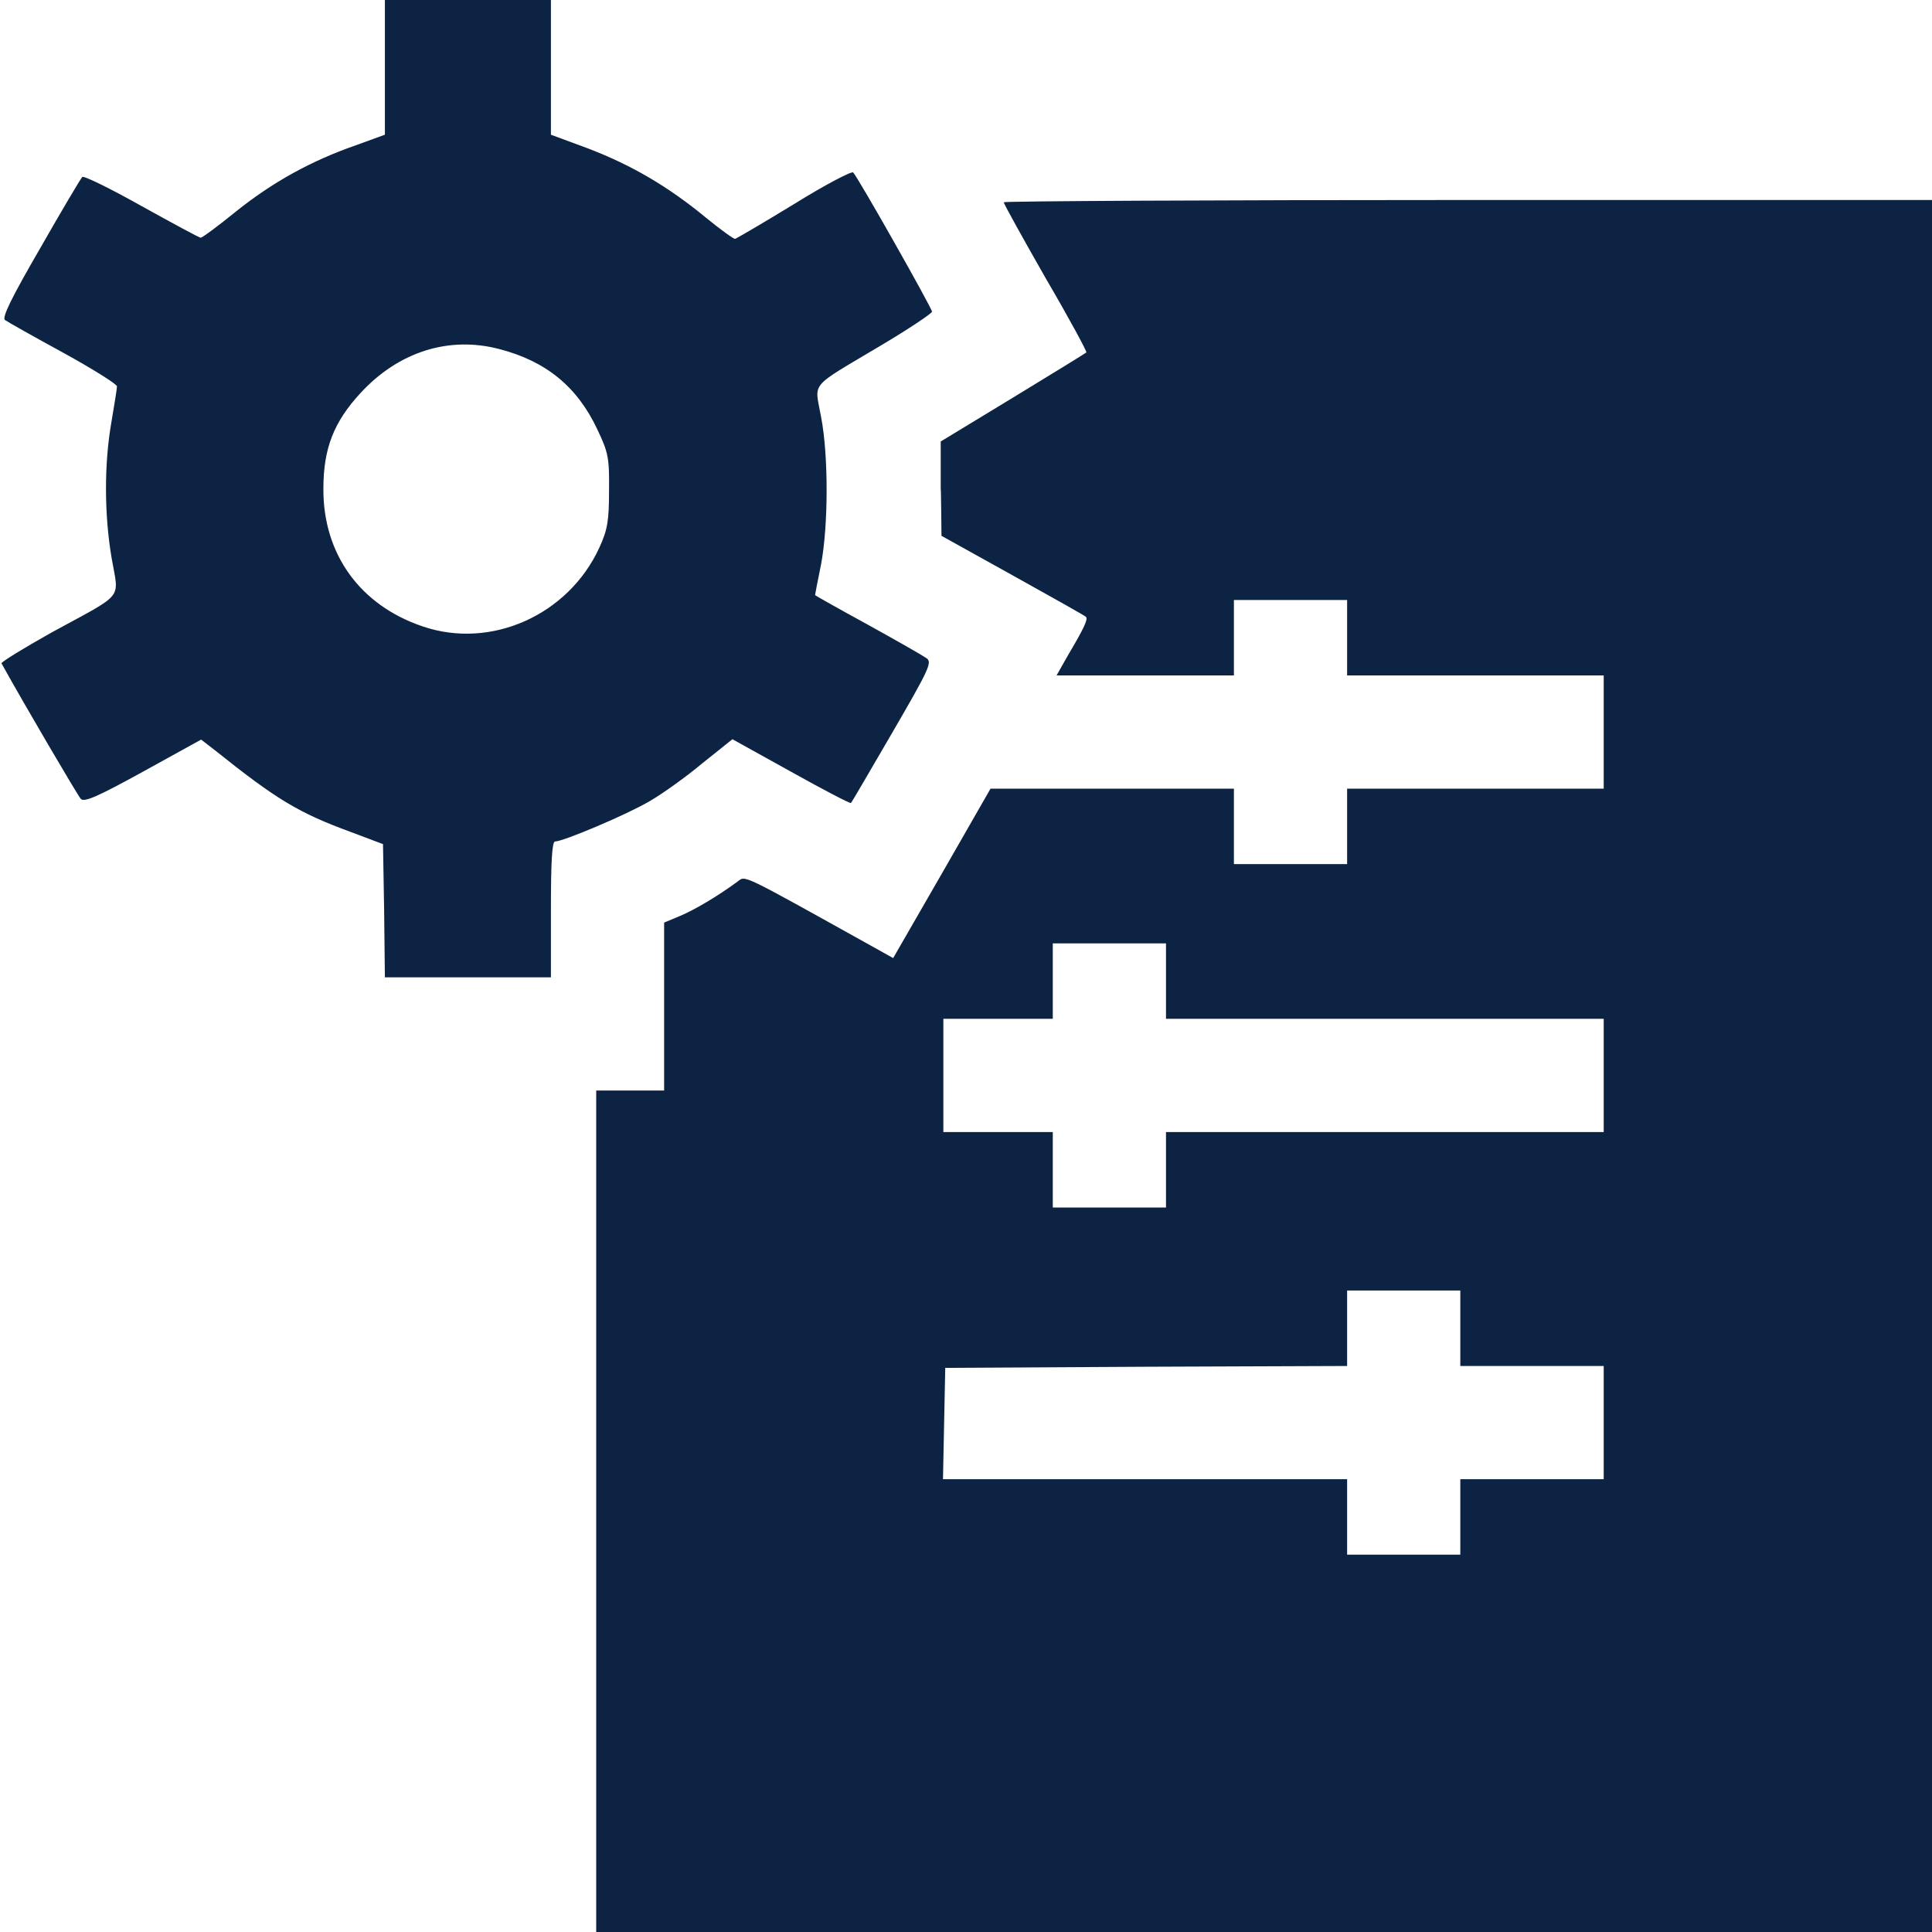
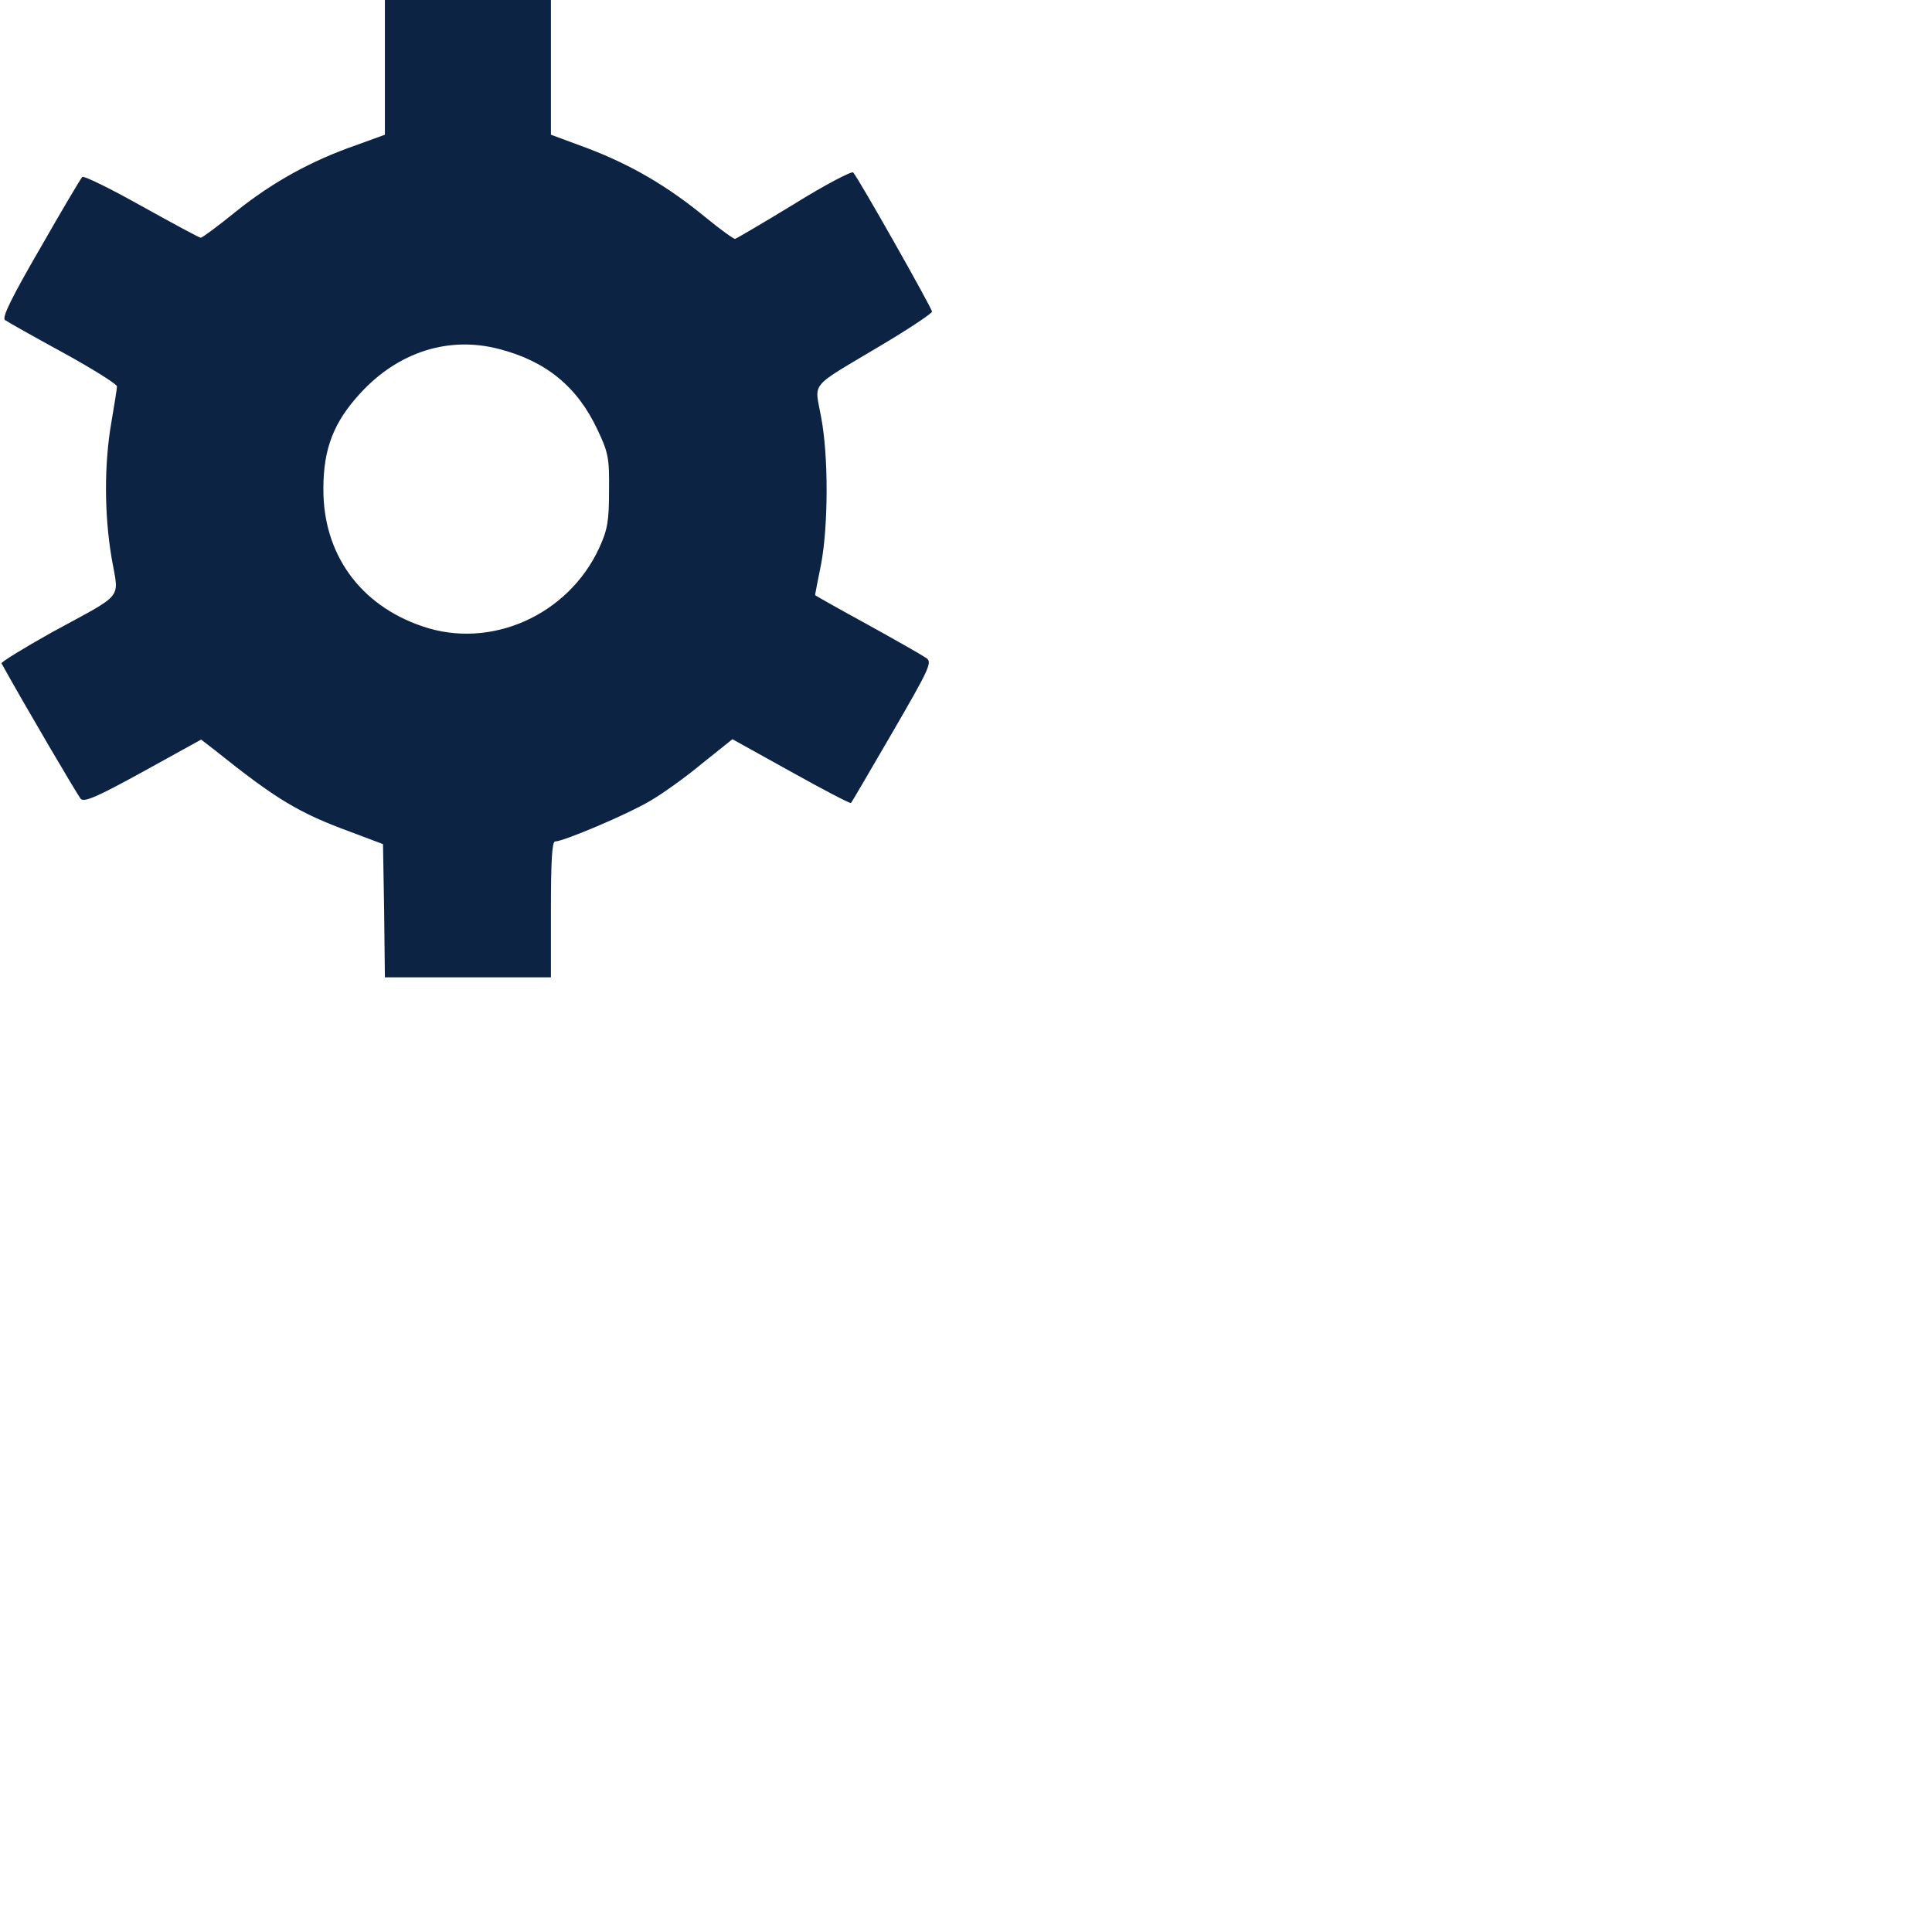
<svg xmlns="http://www.w3.org/2000/svg" id="Layer_1" version="1.1" viewBox="0 0 512 512">
  <defs>
    <style>
      .st0 {
        fill: #0d2343;
      }
    </style>
  </defs>
  <path class="st0" d="M102,17.9v17.8l-7.7,2.8c-11.8,4.1-22.1,9.8-31.7,17.5-4.8,3.9-9,7-9.4,7s-7.4-3.8-15.7-8.4c-8.2-4.6-15.3-8.1-15.7-7.7s-5.4,8.8-11.1,18.8C3.1,78.8.5,84.1,1.3,84.8c.7.5,7.6,4.4,15.5,8.7,7.8,4.3,14.2,8.3,14.2,8.9s-.7,4.9-1.5,9.6c-1.9,11-1.9,24.3.1,36,1.9,11.1,3.7,8.9-15.9,19.6-7.5,4.2-13.5,7.9-13.3,8.2,6.2,11.2,20.2,35,21,35.9.9,1,4.5-.6,16.5-7.2l15.4-8.5,3.5,2.7c16.5,13.2,22.3,16.7,36.2,21.8l8.5,3.2.3,17.6.2,17.7h44v-18c0-12.7.3-18,1.1-18,2.2,0,19.2-7.2,25.1-10.7,3.3-1.9,9.6-6.4,13.9-10l8-6.4,15.5,8.6c8.6,4.8,15.7,8.5,15.9,8.3.2-.1,5.1-8.6,11-18.7,9.8-16.9,10.6-18.6,9-19.7-1-.7-8-4.7-15.6-8.9-7.7-4.2-13.9-7.7-13.9-7.8s.7-3.8,1.6-8.2c1.9-10.1,2-28.6,0-39-1.7-9.5-3.5-7.4,15.6-18.8,7.6-4.5,13.7-8.6,13.8-9.1,0-.9-19.5-35.4-20.9-36.9-.4-.4-7.5,3.3-15.7,8.4-8.2,5-15.2,9.1-15.6,9.2-.3.1-3.8-2.4-7.7-5.6-10.2-8.4-19.7-13.9-31.1-18.3l-10-3.7V0h-44v17.9ZM132.3,92.5c12.4,3.2,20.7,10,26,21.3,2.9,6.1,3.2,7.5,3.1,16.2,0,8.1-.4,10.4-2.6,15.2-8.2,17.8-28.7,27-46.8,20.8-16.6-5.6-26.4-19.2-26.3-36.5,0-10.7,2.8-17.7,9.8-25.3,10.1-11,23.5-15.2,36.8-11.7Z" />
-   <path class="st0" d="M266,53.6c0,.4,5,9.4,11.1,20.1,6.2,10.6,11,19.5,10.8,19.7s-9,5.6-19.5,12l-19.1,11.6v12.5c.1,0,.2,12.5.2,12.5l18.9,10.5c10.4,5.8,19.2,10.7,19.4,11,.6.6-.6,3.1-4.8,10.2l-3,5.3h47v-20h30v20h68v30h-68v20h-30v-20h-64.5l-12.9,22.5-12.9,22.4-6.1-3.4c-34.5-19.2-33-18.5-35.1-16.9-5.3,3.9-11.4,7.5-15.2,9.1l-4.3,1.8v44.5h-18v223h354V53h-123c-67.6,0-123,.3-123,.6ZM309,260v10h116v30h-116v20h-30v-20h-29v-30h29v-20h30v10ZM387,352v10h38v30h-38v20h-30v-20h-107.1l.3-14.8.3-14.7,53.3-.3,53.2-.2v-20h30v10Z" />
</svg>